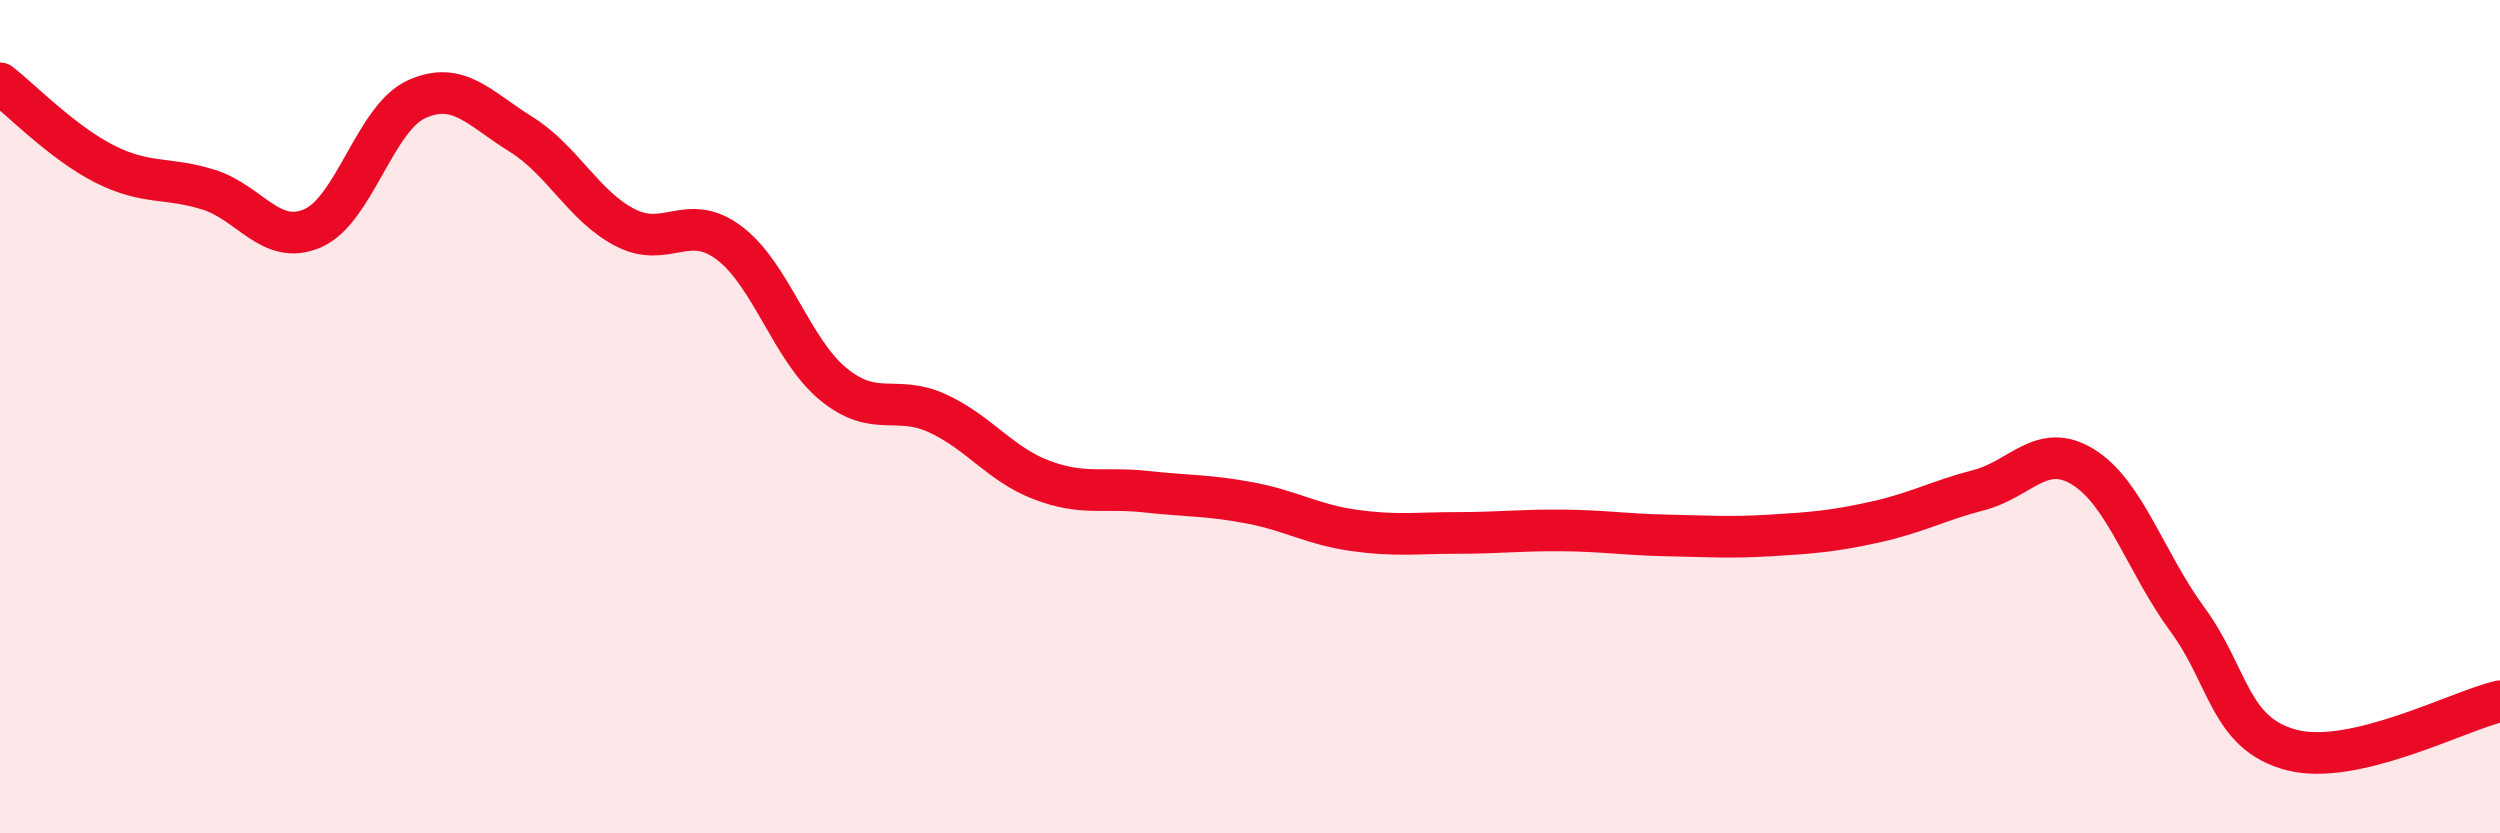
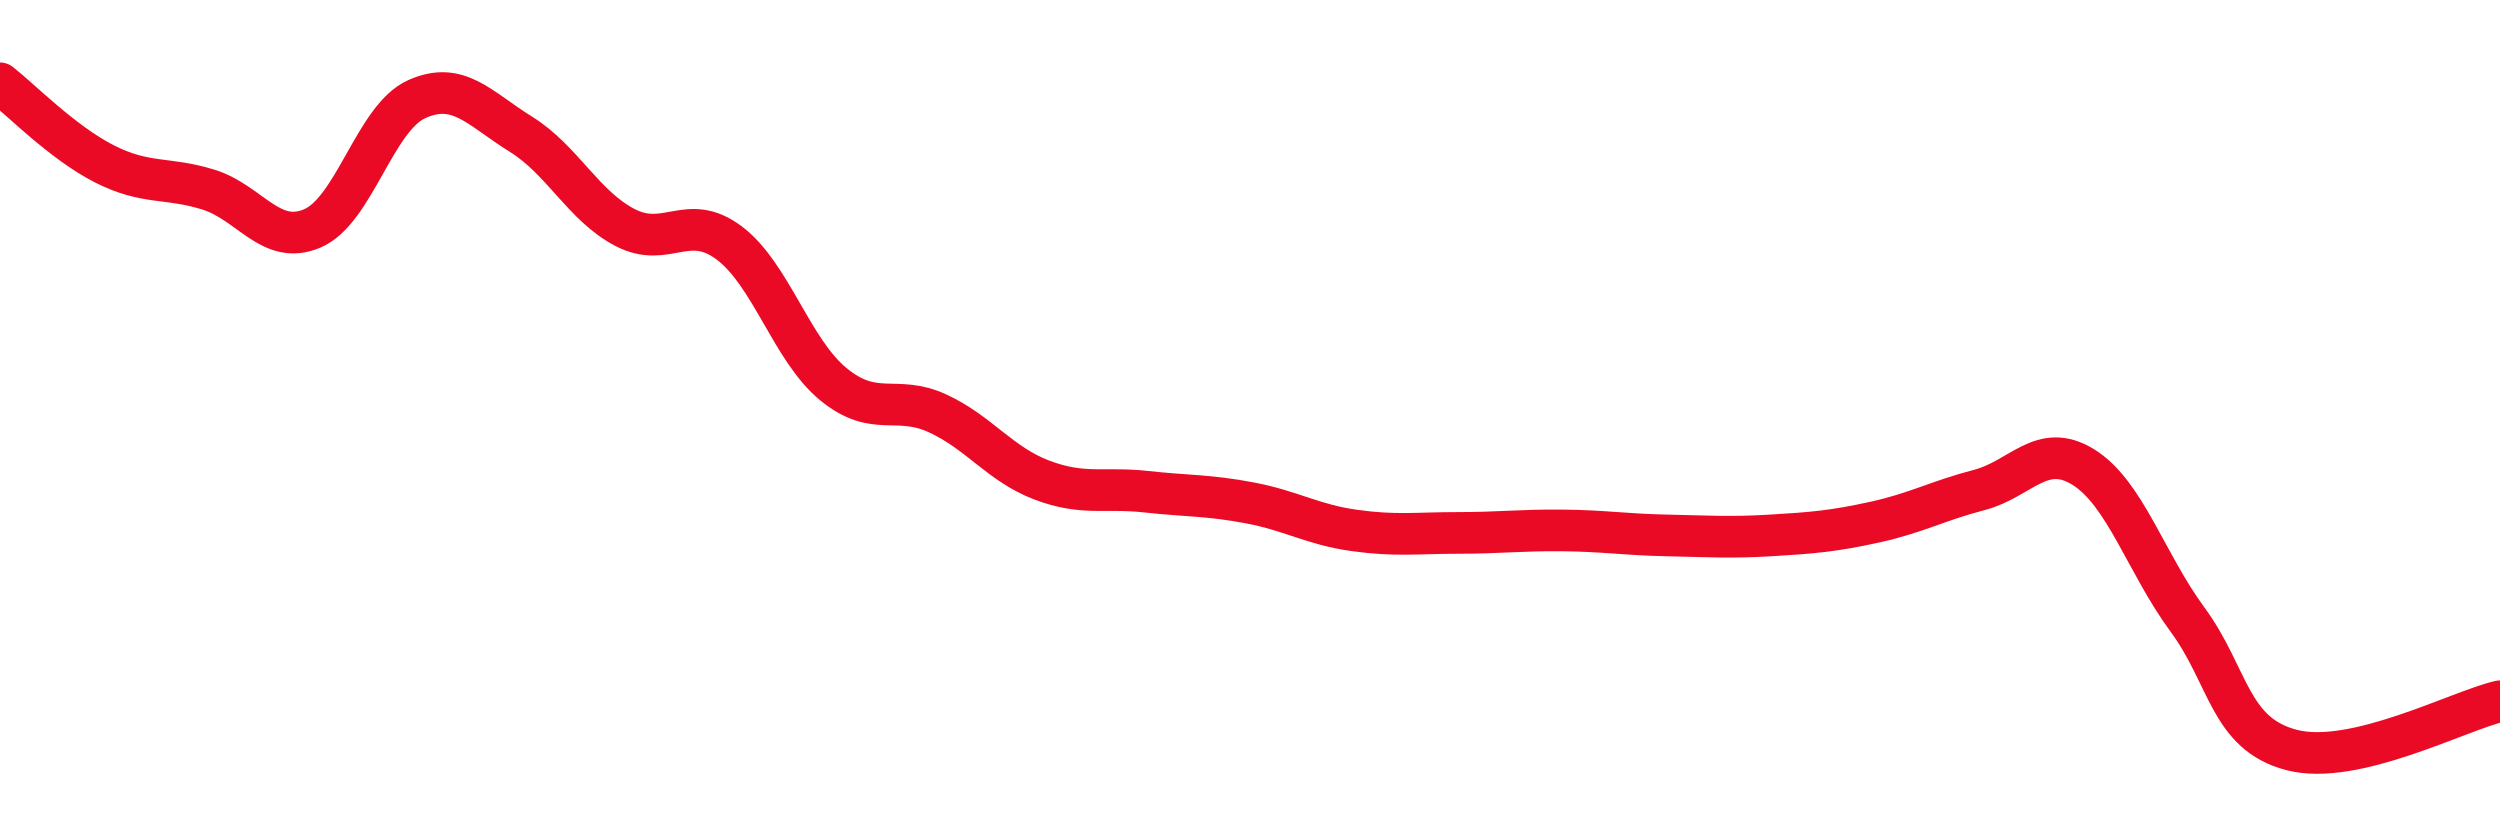
<svg xmlns="http://www.w3.org/2000/svg" width="60" height="20" viewBox="0 0 60 20">
-   <path d="M 0,2 C 0.5,2.39 1.5,3.42 2.5,3.93 C 3.5,4.44 4,4.24 5,4.55 C 6,4.86 6.5,5.91 7.5,5.48 C 8.5,5.05 9,2.83 10,2.38 C 11,1.93 11.5,2.6 12.5,3.22 C 13.5,3.84 14,4.94 15,5.46 C 16,5.98 16.5,5.08 17.5,5.83 C 18.5,6.58 19,8.4 20,9.22 C 21,10.04 21.5,9.46 22.5,9.92 C 23.5,10.38 24,11.14 25,11.52 C 26,11.9 26.5,11.69 27.5,11.8 C 28.5,11.91 29,11.88 30,12.07 C 31,12.26 31.5,12.59 32.5,12.73 C 33.5,12.87 34,12.79 35,12.79 C 36,12.79 36.5,12.72 37.5,12.73 C 38.5,12.74 39,12.83 40,12.85 C 41,12.87 41.5,12.91 42.5,12.85 C 43.5,12.79 44,12.75 45,12.53 C 46,12.31 46.5,12.02 47.5,11.76 C 48.5,11.5 49,10.59 50,11.21 C 51,11.83 51.5,13.51 52.5,14.87 C 53.5,16.23 53.5,17.61 55,18 C 56.5,18.39 59,17.06 60,16.83L60 20L0 20Z" fill="#EB0A25" opacity="0.1" stroke-linecap="round" stroke-linejoin="round" />
  <path d="M 0,2 C 0.5,2.39 1.5,3.42 2.5,3.93 C 3.5,4.44 4,4.24 5,4.55 C 6,4.86 6.5,5.91 7.5,5.48 C 8.5,5.05 9,2.83 10,2.38 C 11,1.93 11.5,2.6 12.5,3.22 C 13.5,3.84 14,4.94 15,5.46 C 16,5.98 16.5,5.08 17.5,5.83 C 18.5,6.58 19,8.4 20,9.22 C 21,10.04 21.5,9.46 22.5,9.92 C 23.5,10.38 24,11.14 25,11.52 C 26,11.9 26.5,11.69 27.5,11.8 C 28.5,11.91 29,11.88 30,12.07 C 31,12.26 31.5,12.59 32.5,12.73 C 33.5,12.87 34,12.79 35,12.79 C 36,12.79 36.5,12.72 37.5,12.73 C 38.5,12.74 39,12.83 40,12.85 C 41,12.87 41.5,12.91 42.5,12.85 C 43.5,12.79 44,12.75 45,12.53 C 46,12.31 46.5,12.02 47.5,11.76 C 48.5,11.5 49,10.59 50,11.21 C 51,11.83 51.5,13.51 52.5,14.87 C 53.5,16.23 53.5,17.61 55,18 C 56.5,18.39 59,17.06 60,16.83" stroke="#EB0A25" stroke-width="1" fill="none" stroke-linecap="round" stroke-linejoin="round" />
</svg>